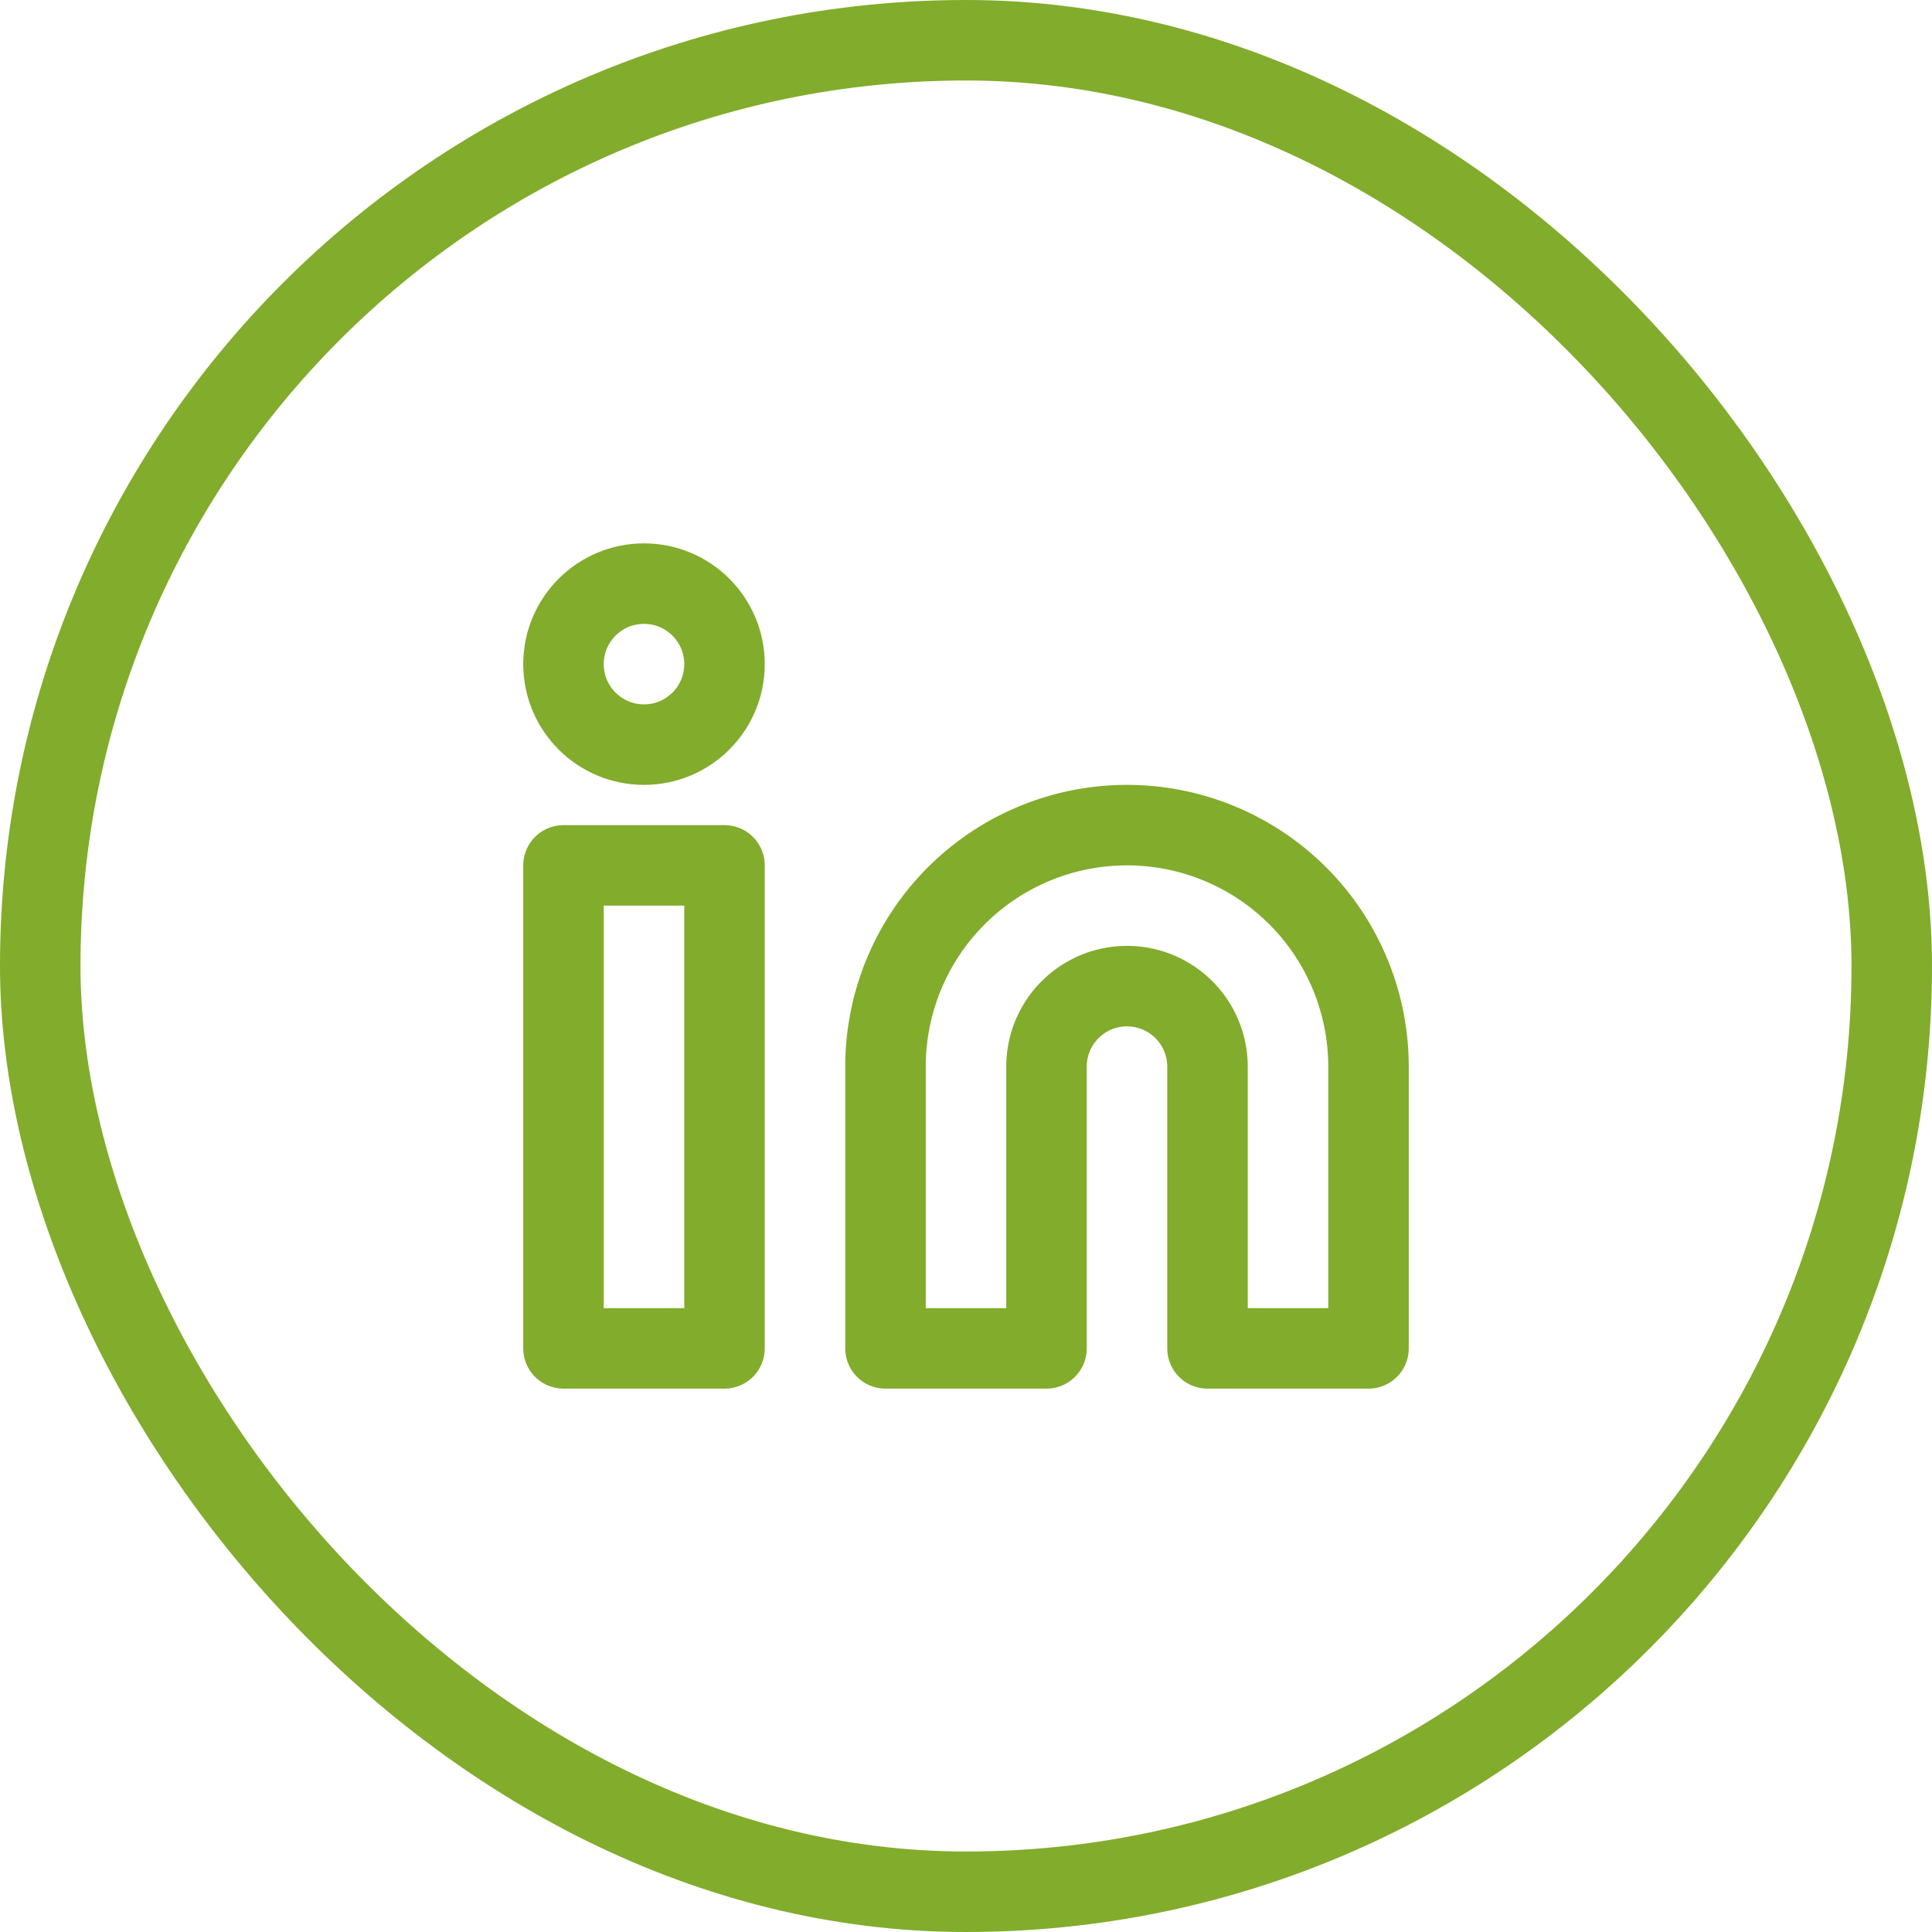
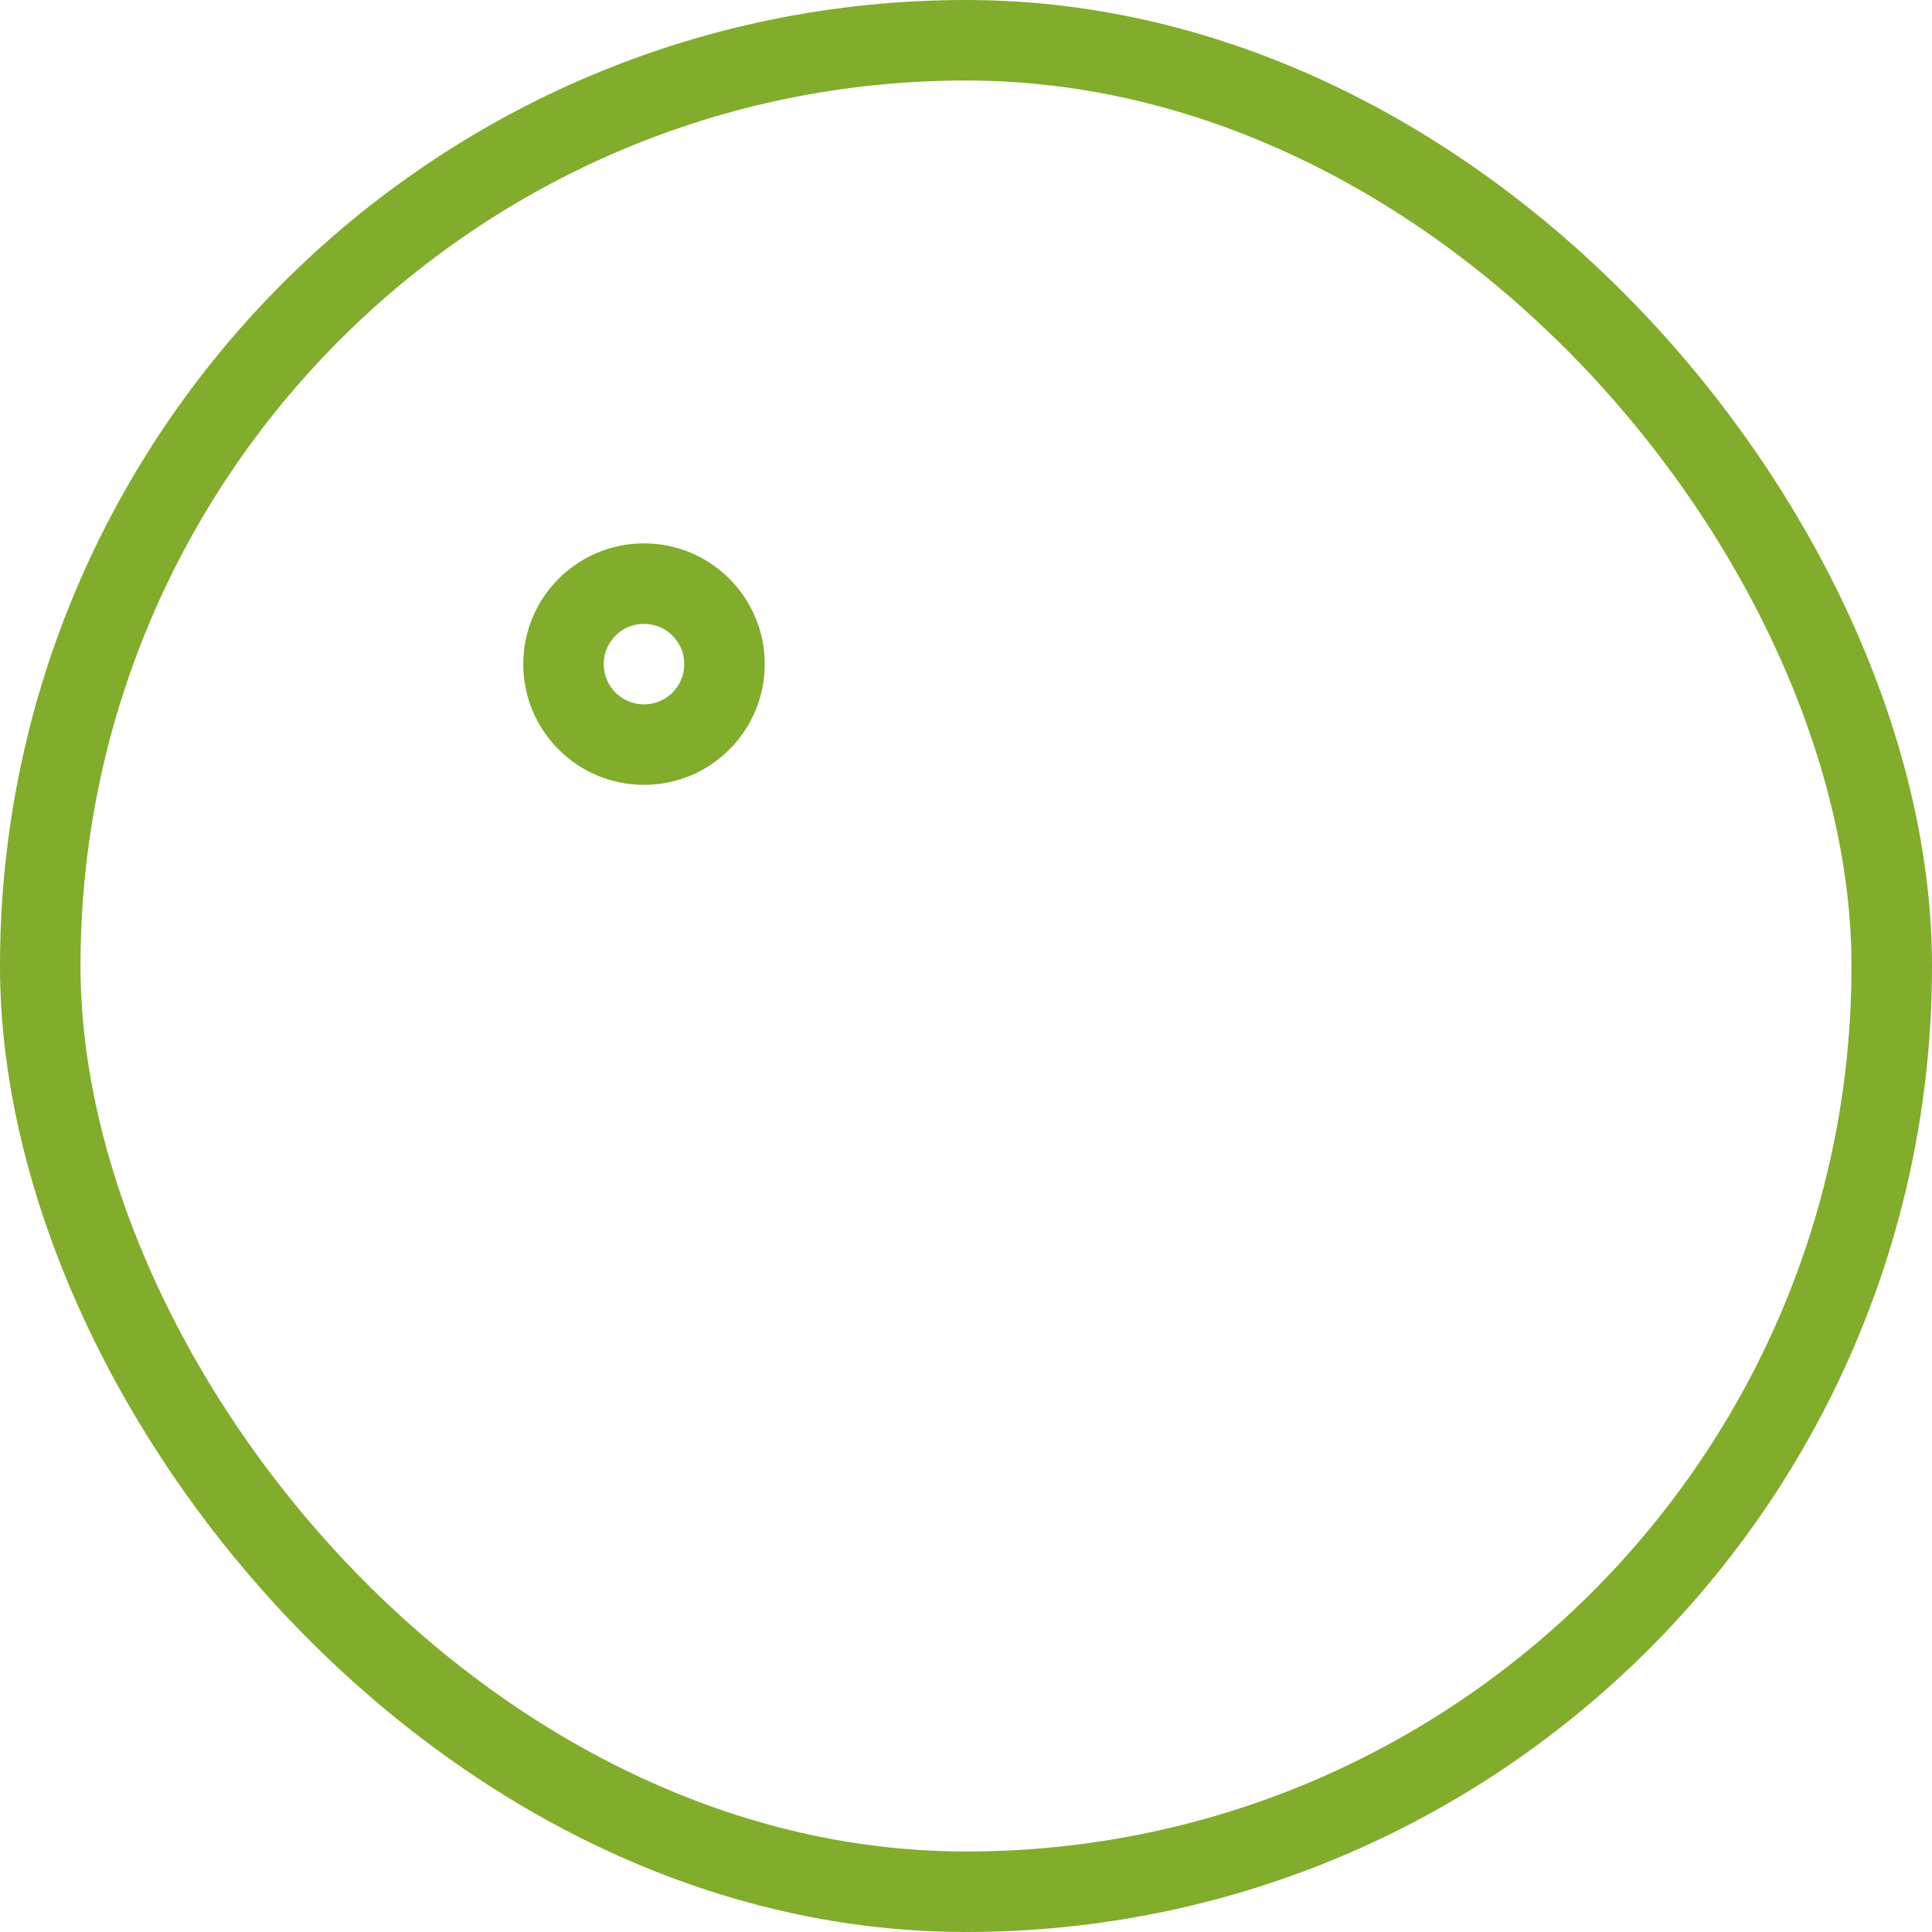
<svg xmlns="http://www.w3.org/2000/svg" id="Circle_Button_SIZE_MEDIUM_STATE_DEFAULT_STYLE_STYLE3_" data-name="Circle Button [SIZE=MEDIUM][STATE=DEFAULT][STYLE=STYLE3]" width="48" height="48" viewBox="0 0 48 48">
  <g id="Area_SIZE:MEDIUM_STATE:DEFAULT_STYLE:STYLE3_" data-name="Area [SIZE:MEDIUM][STATE:DEFAULT][STYLE:STYLE3]" fill="none" stroke="#82ac2c" stroke-width="2">
    <rect width="48" height="48" rx="24" stroke="none" />
    <rect x="1" y="1" width="46" height="46" rx="23" fill="none" />
  </g>
  <g id="Icon_ICON_feather_linkedin_SIZE_MEDIUM_STATE_DEFAULT_STYLE_STYLE3_" data-name="Icon [ICON=feather/linkedin][SIZE=MEDIUM][STATE=DEFAULT][STYLE=STYLE3]" transform="translate(14 14)">
    <g id="Area_ICON:feather_linkedin_SIZE:MEDIUM_STATE:DEFAULT_STYLE:STYLE3_" data-name="Area [ICON:feather/linkedin][SIZE:MEDIUM][STATE:DEFAULT][STYLE:STYLE3]" fill="none" stroke="#82ac2c" stroke-width="1" opacity="0">
-       <rect width="20" height="20" stroke="none" />
      <rect x="0.5" y="0.5" width="19" height="19" fill="none" />
    </g>
    <g id="Icon" transform="translate(1.667 1.667)">
-       <path id="adc58333-b6d4-438f-b001-658ff3d64bfa" d="M16,8a6,6,0,0,1,6,6v7H18V14a2,2,0,0,0-4,0v7H10V14A6,6,0,0,1,16,8Z" transform="translate(-3.667 -3.167)" fill="none" stroke="#82ac2c" stroke-linecap="round" stroke-linejoin="round" stroke-width="2" />
-       <rect id="_75627636-e5ba-4196-9efc-bafab2fc1b2c" data-name="75627636-e5ba-4196-9efc-bafab2fc1b2c" width="4" height="12" transform="translate(-1.667 5.833)" fill="none" stroke="#82ac2c" stroke-linecap="round" stroke-linejoin="round" stroke-width="2" />
      <circle id="_8c6c84c9-fbf4-4431-9d99-e94045269b27" data-name="8c6c84c9-fbf4-4431-9d99-e94045269b27" cx="2" cy="2" r="2" transform="translate(-1.667 -1.167)" fill="none" stroke="#82ac2c" stroke-linecap="round" stroke-linejoin="round" stroke-width="2" />
    </g>
  </g>
</svg>